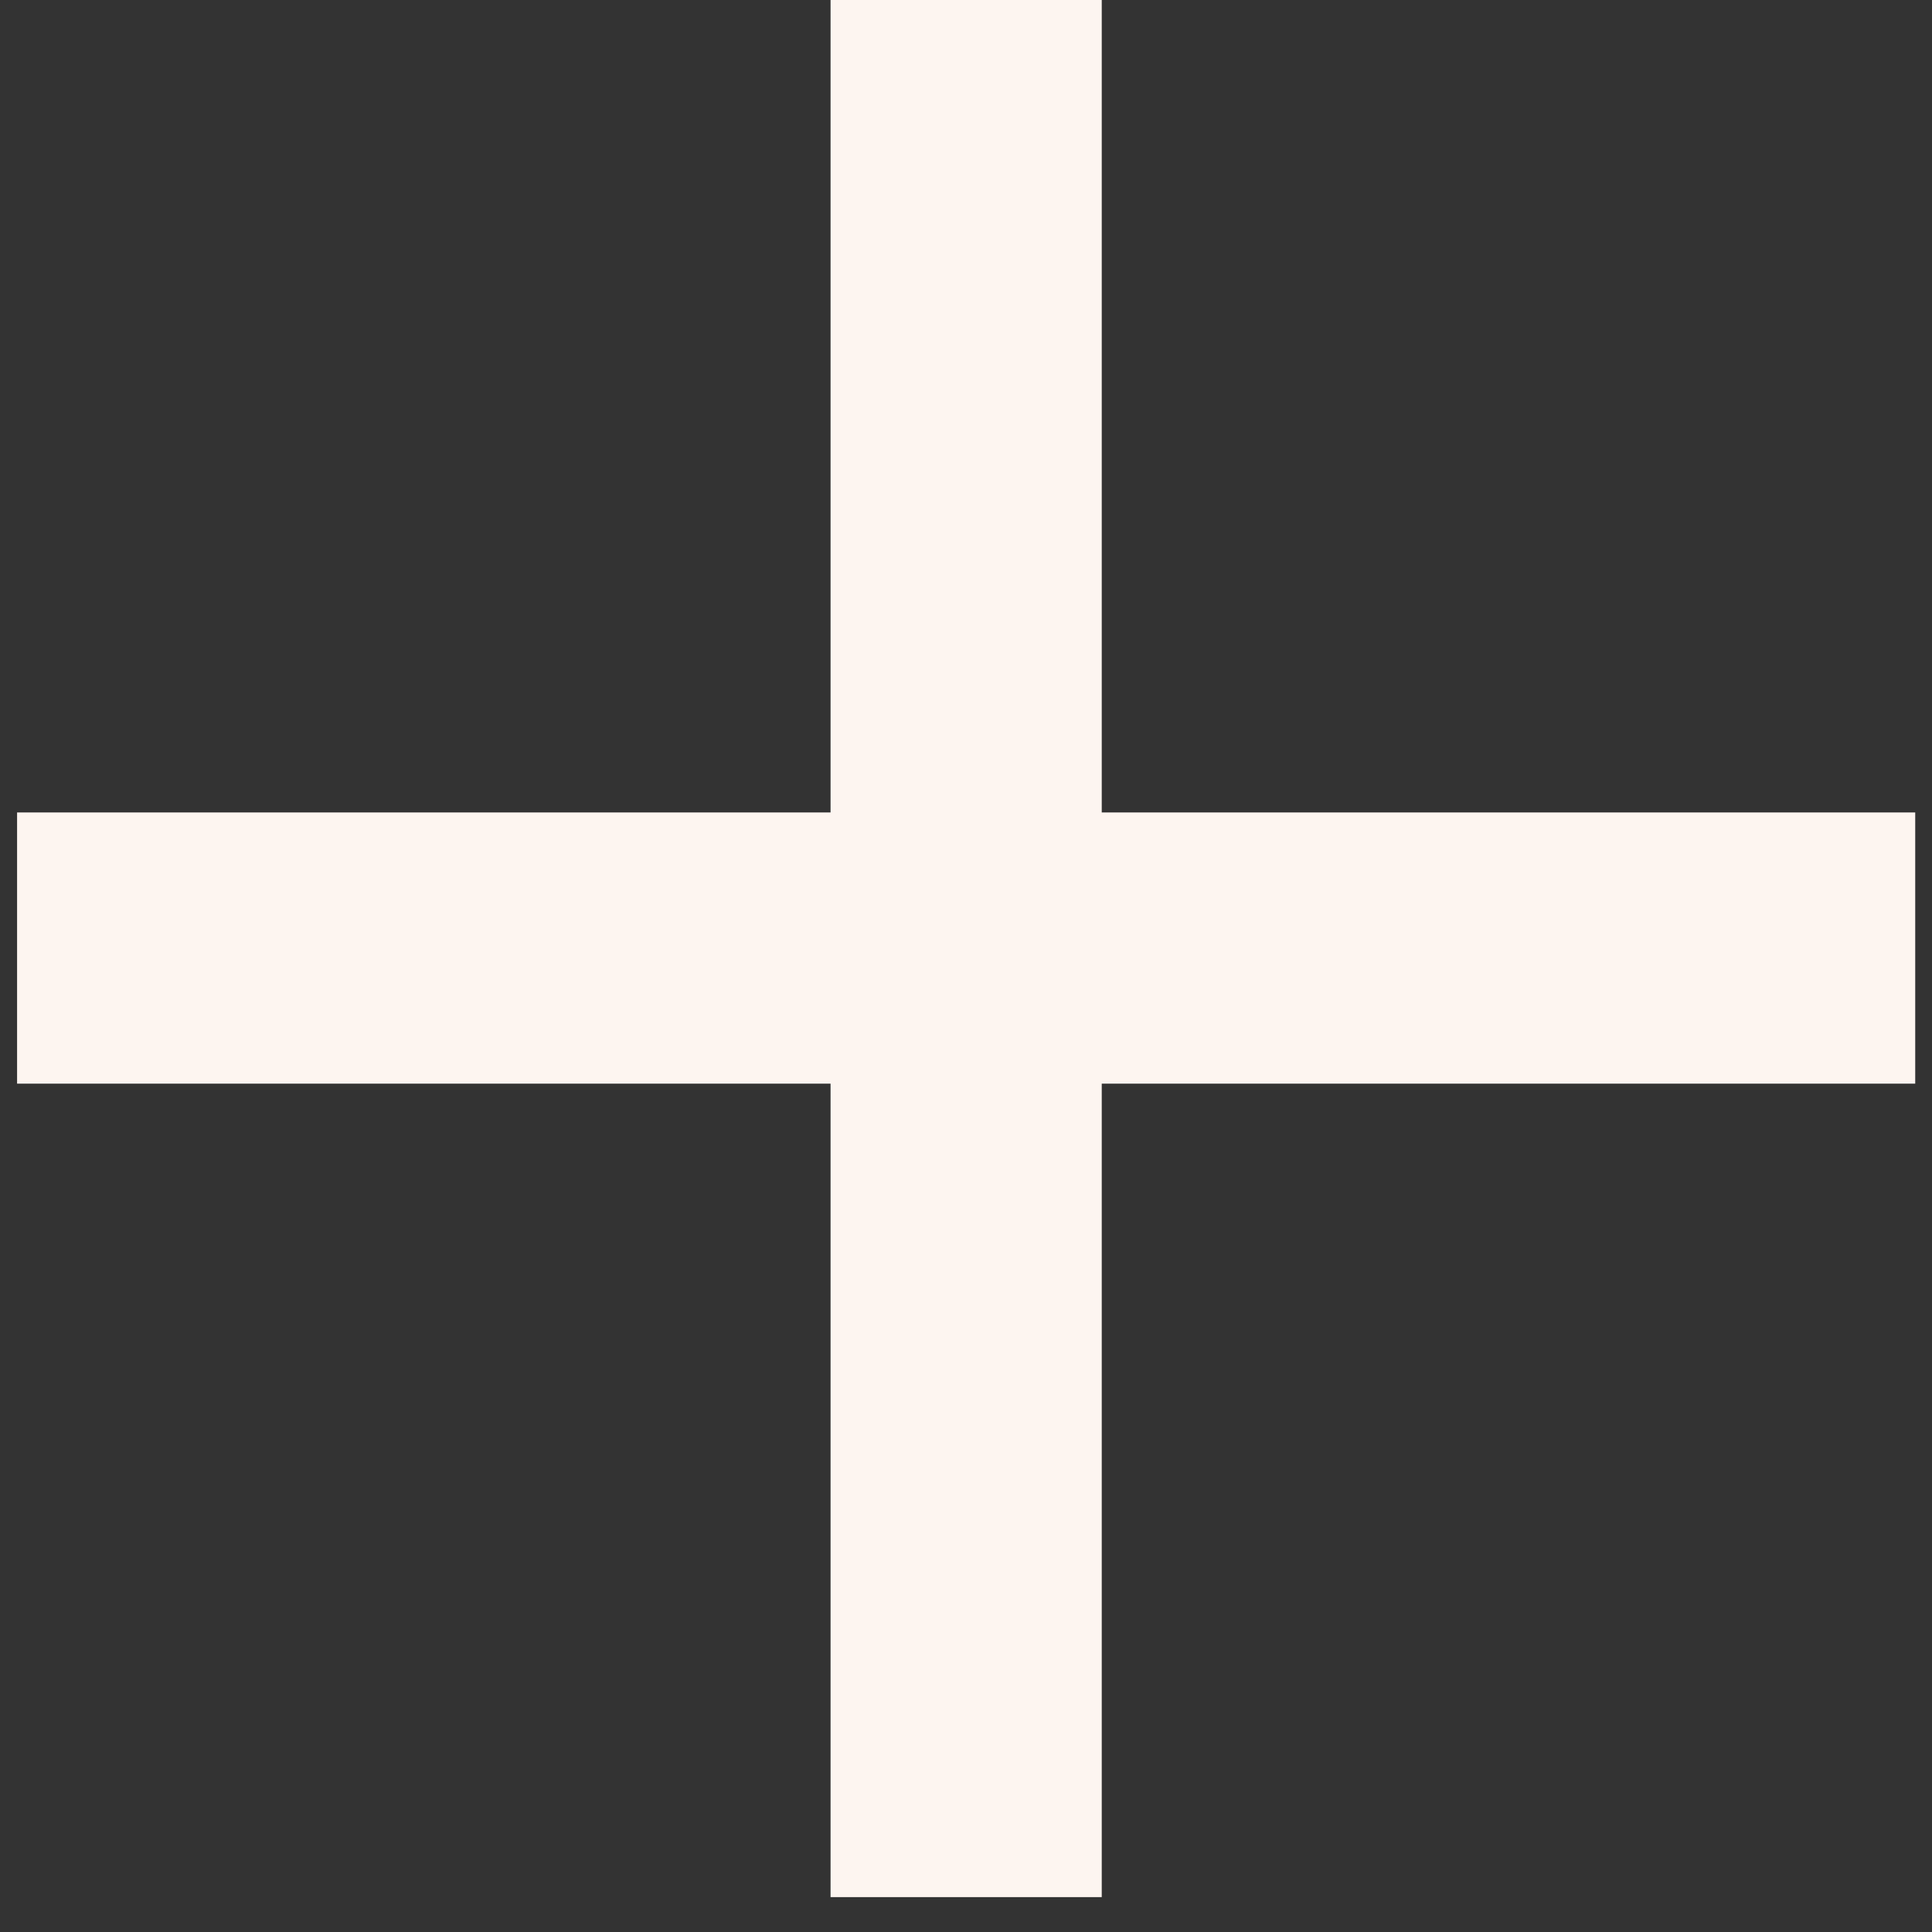
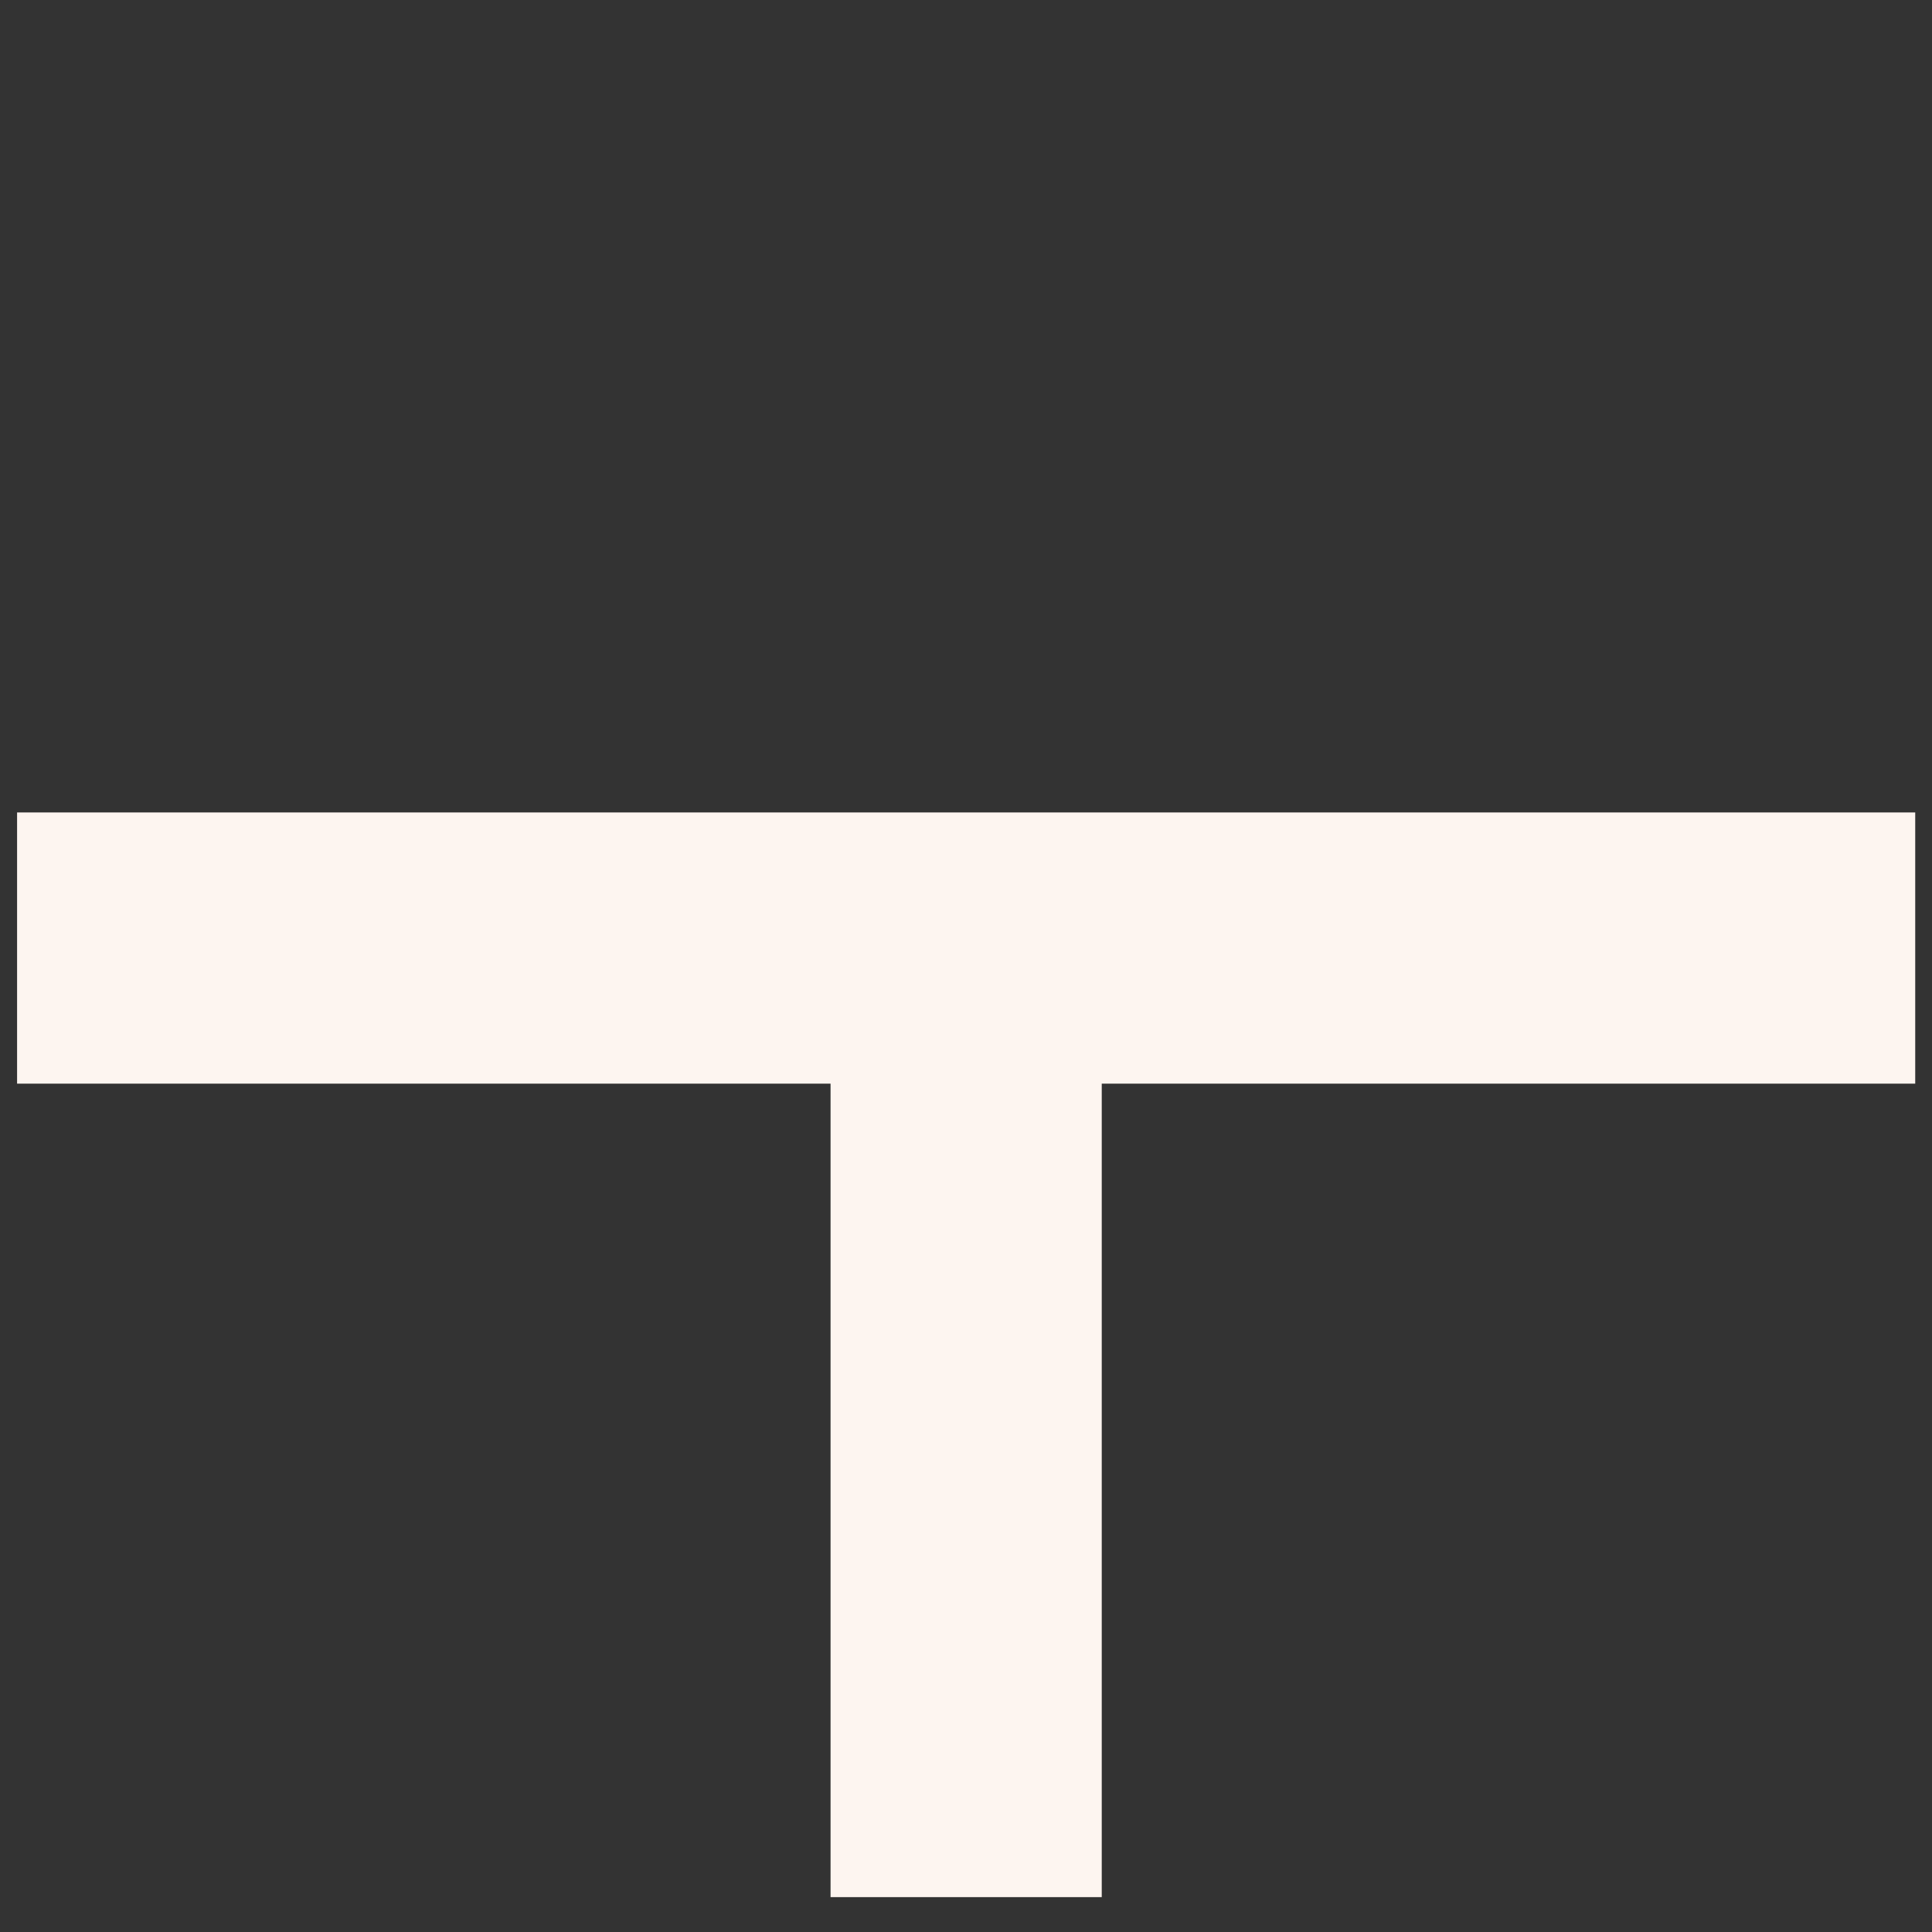
<svg xmlns="http://www.w3.org/2000/svg" width="19" height="19" viewBox="0 0 19 19" fill="none">
  <rect x="0" y="0" width="19" height="19" fill="#333333" stroke="none" />
-   <path d="M18.835 10.657H10.835V18.657H8.168V10.657H0.168V7.99H8.168V-0.01H10.835V7.99H18.835V10.657Z" fill="#FDF5F0" />
+   <path d="M18.835 10.657H10.835V18.657H8.168V10.657H0.168V7.99H8.168H10.835V7.99H18.835V10.657Z" fill="#FDF5F0" />
</svg>